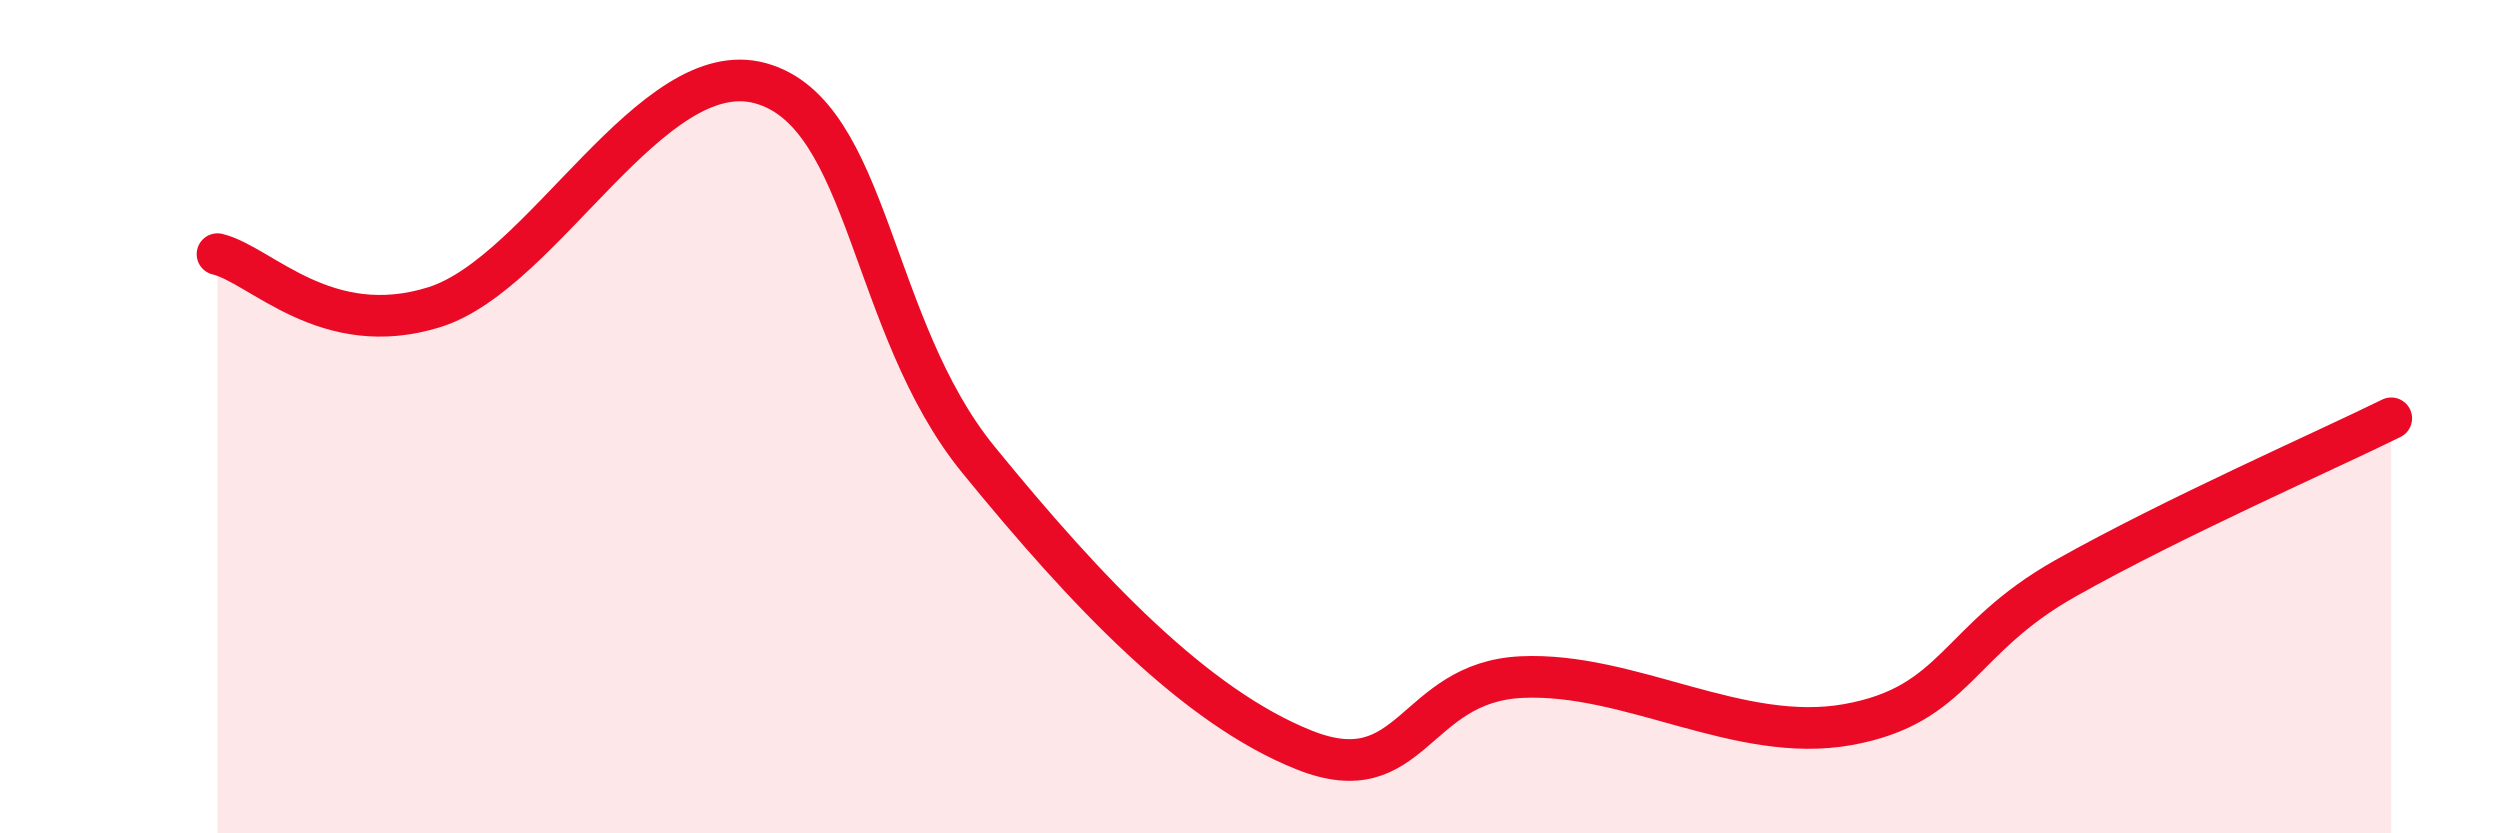
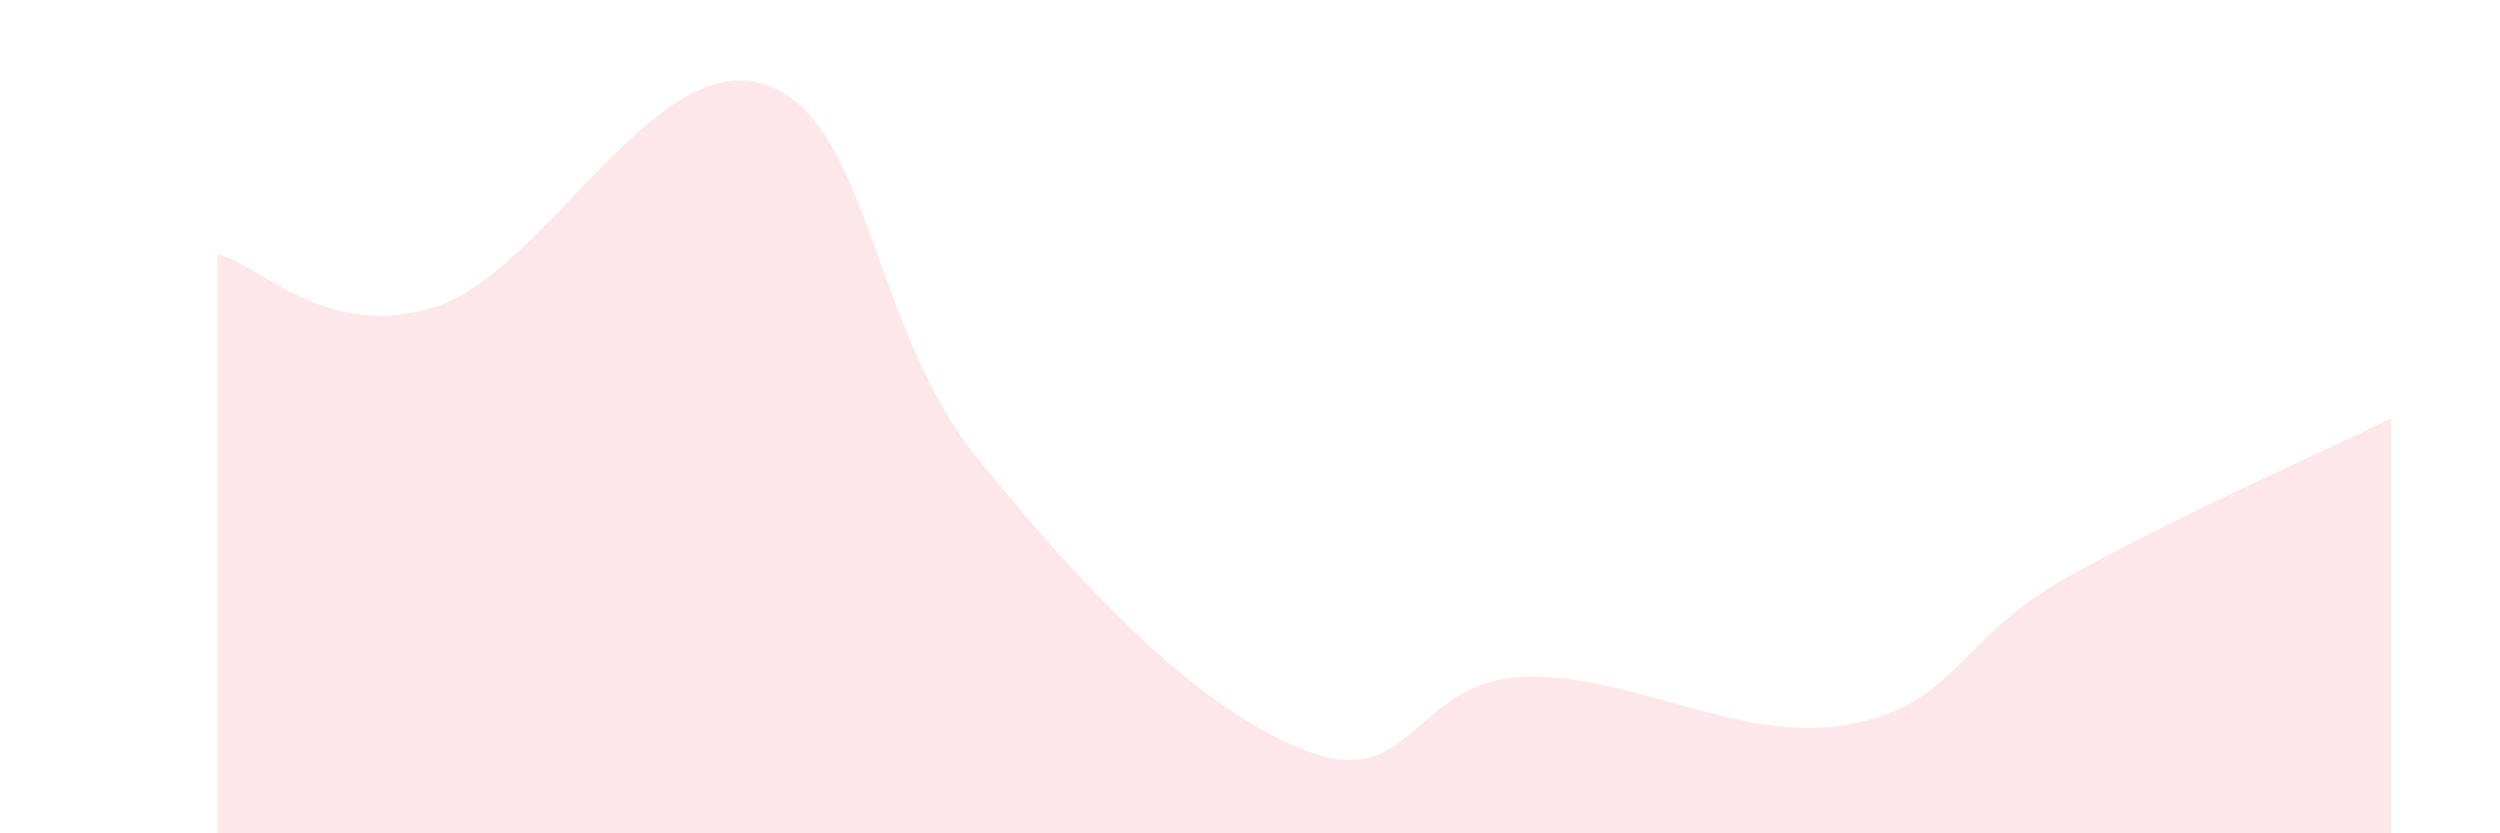
<svg xmlns="http://www.w3.org/2000/svg" width="60" height="20" viewBox="0 0 60 20">
  <path d="M 5.22,6.1 C 6.26,6.35 7.82,8.19 10.43,7.37 C 13.04,6.55 15.65,1.27 18.26,2 C 20.87,2.73 20.87,7.83 23.48,11.03 C 26.09,14.23 28.69,16.96 31.3,18 C 33.91,19.04 33.91,16.37 36.52,16.25 C 39.13,16.13 41.74,17.86 44.35,17.39 C 46.96,16.92 46.96,15.35 49.57,13.88 C 52.18,12.41 55.83,10.81 57.39,10.04L57.39 20L5.22 20Z" fill="#EB0A25" opacity="0.1" stroke-linecap="round" stroke-linejoin="round" />
-   <path d="M 5.22,6.1 C 6.26,6.35 7.82,8.19 10.43,7.37 C 13.04,6.55 15.65,1.27 18.26,2 C 20.87,2.73 20.87,7.83 23.48,11.03 C 26.09,14.23 28.69,16.96 31.3,18 C 33.91,19.04 33.91,16.37 36.52,16.25 C 39.13,16.13 41.74,17.86 44.35,17.39 C 46.96,16.92 46.96,15.35 49.57,13.88 C 52.18,12.41 55.83,10.81 57.39,10.04" stroke="#EB0A25" stroke-width="1" fill="none" stroke-linecap="round" stroke-linejoin="round" />
</svg>